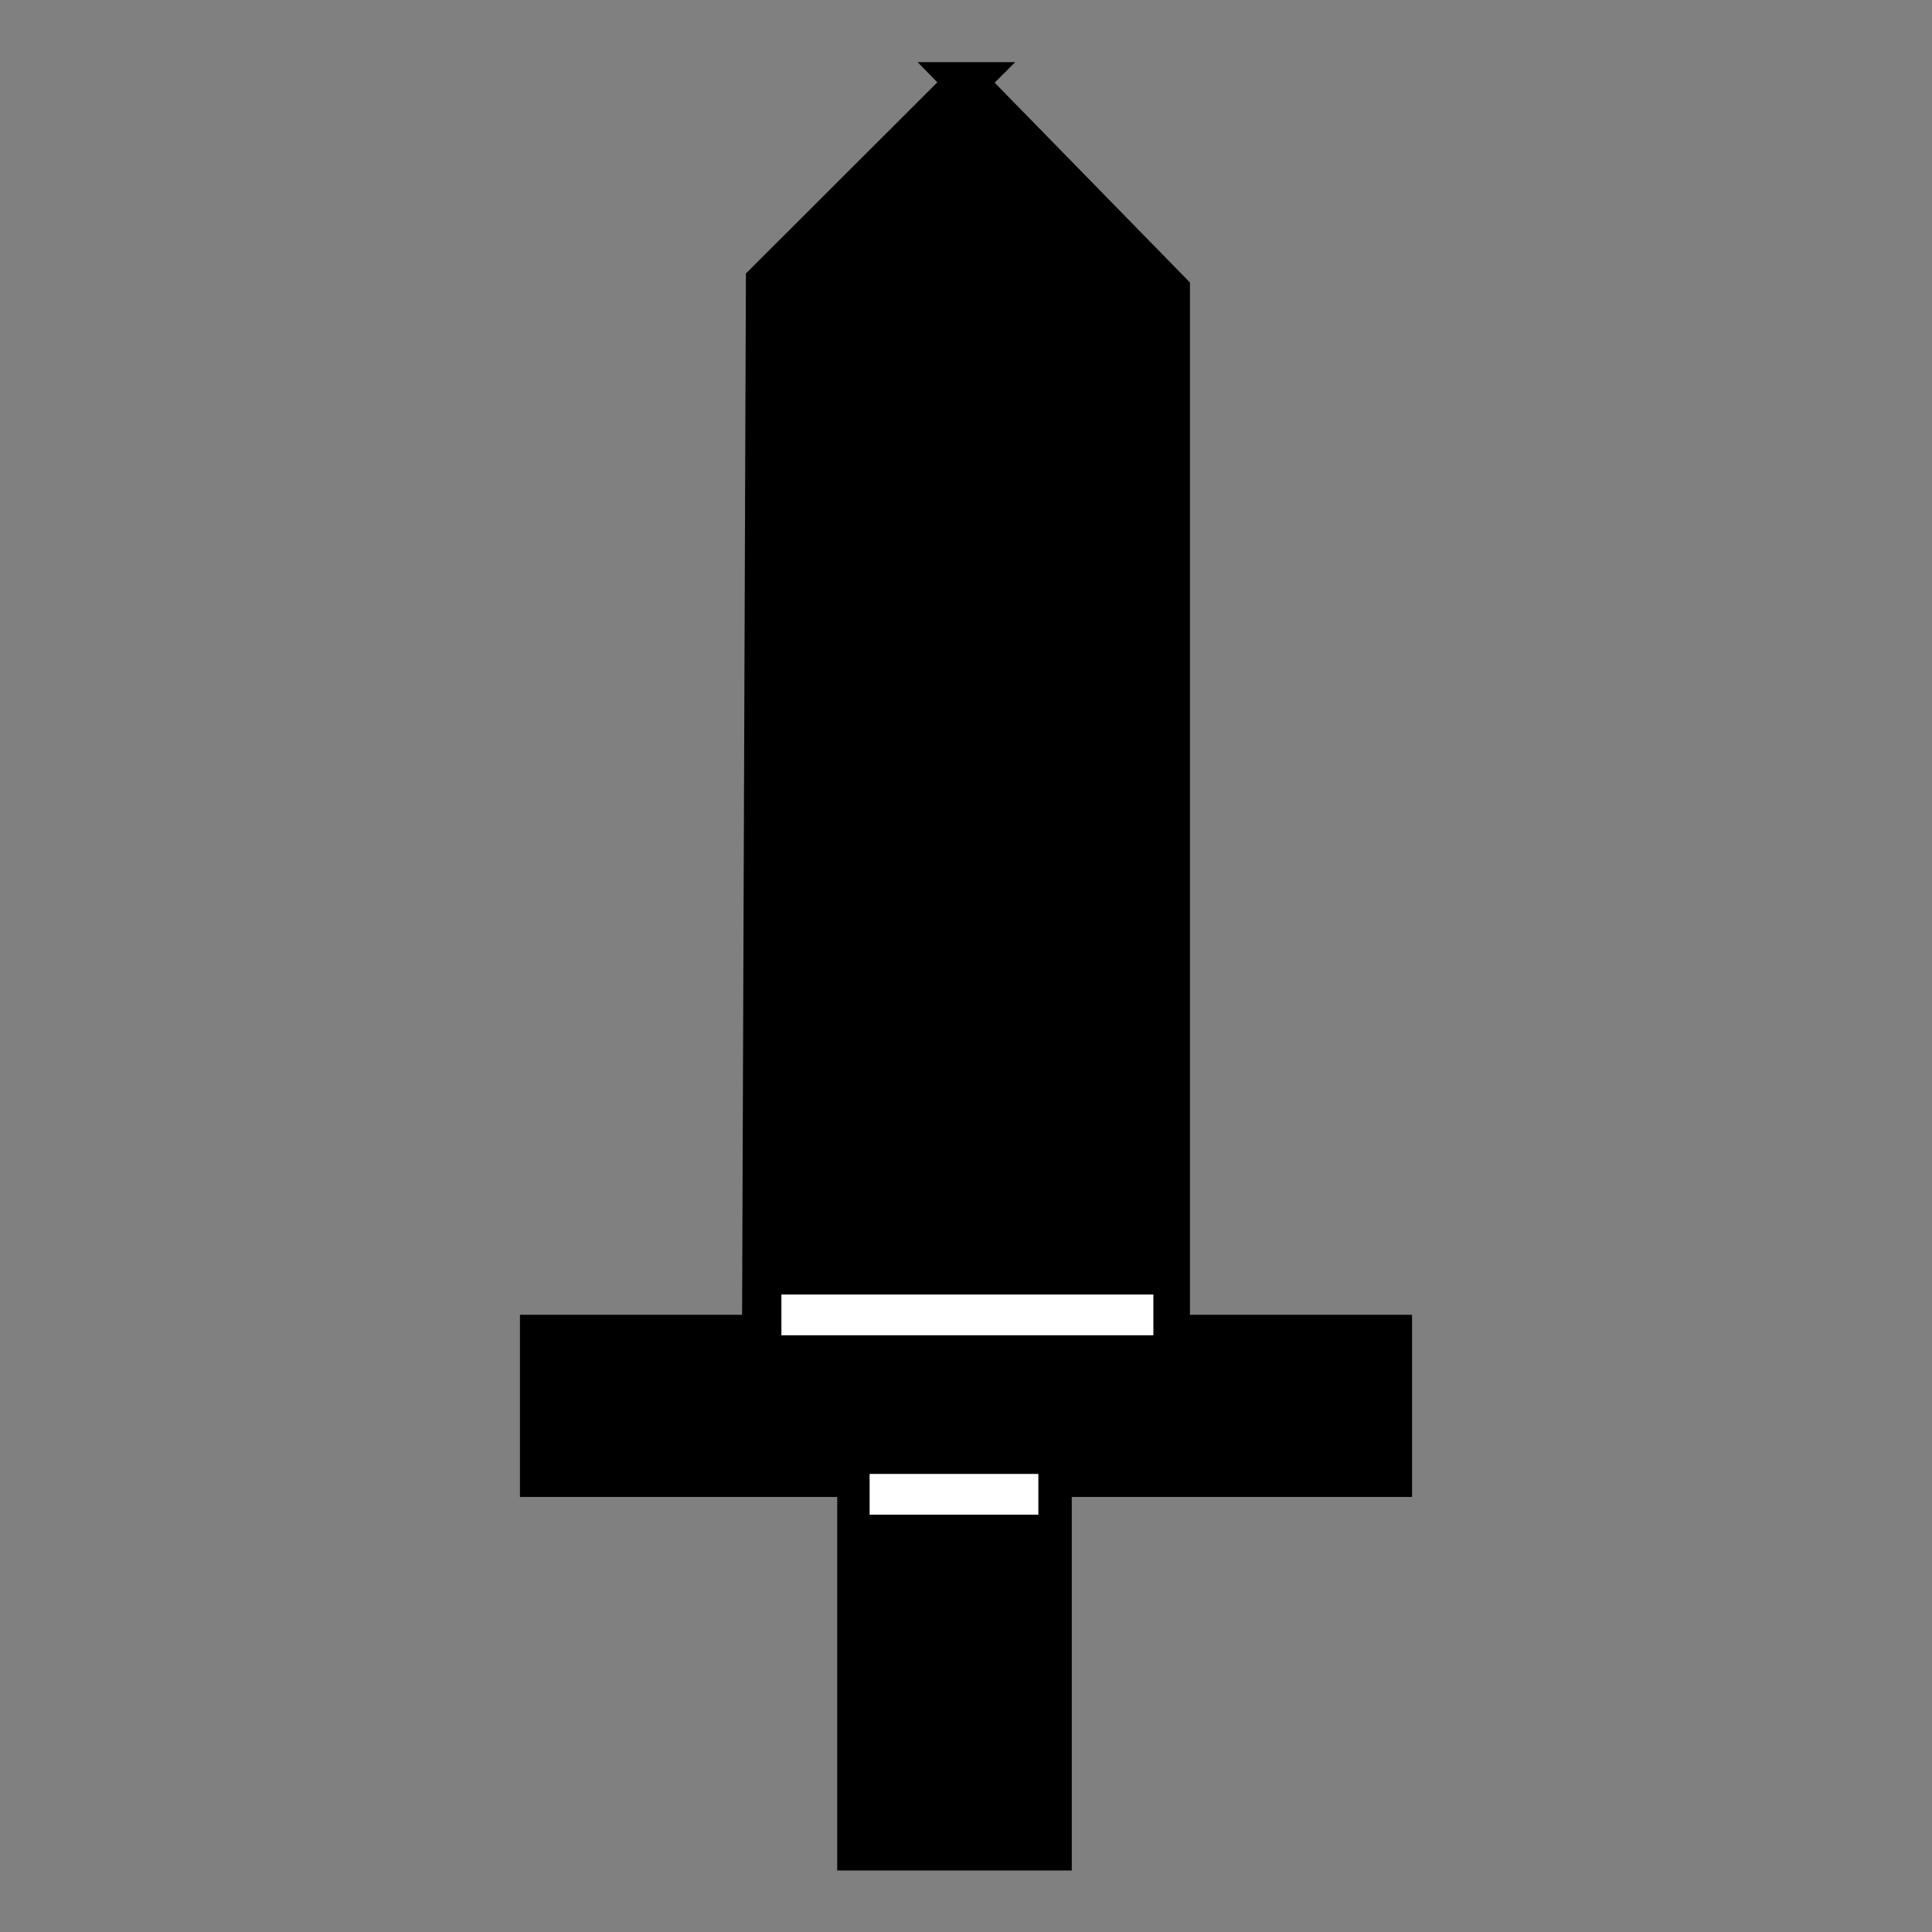
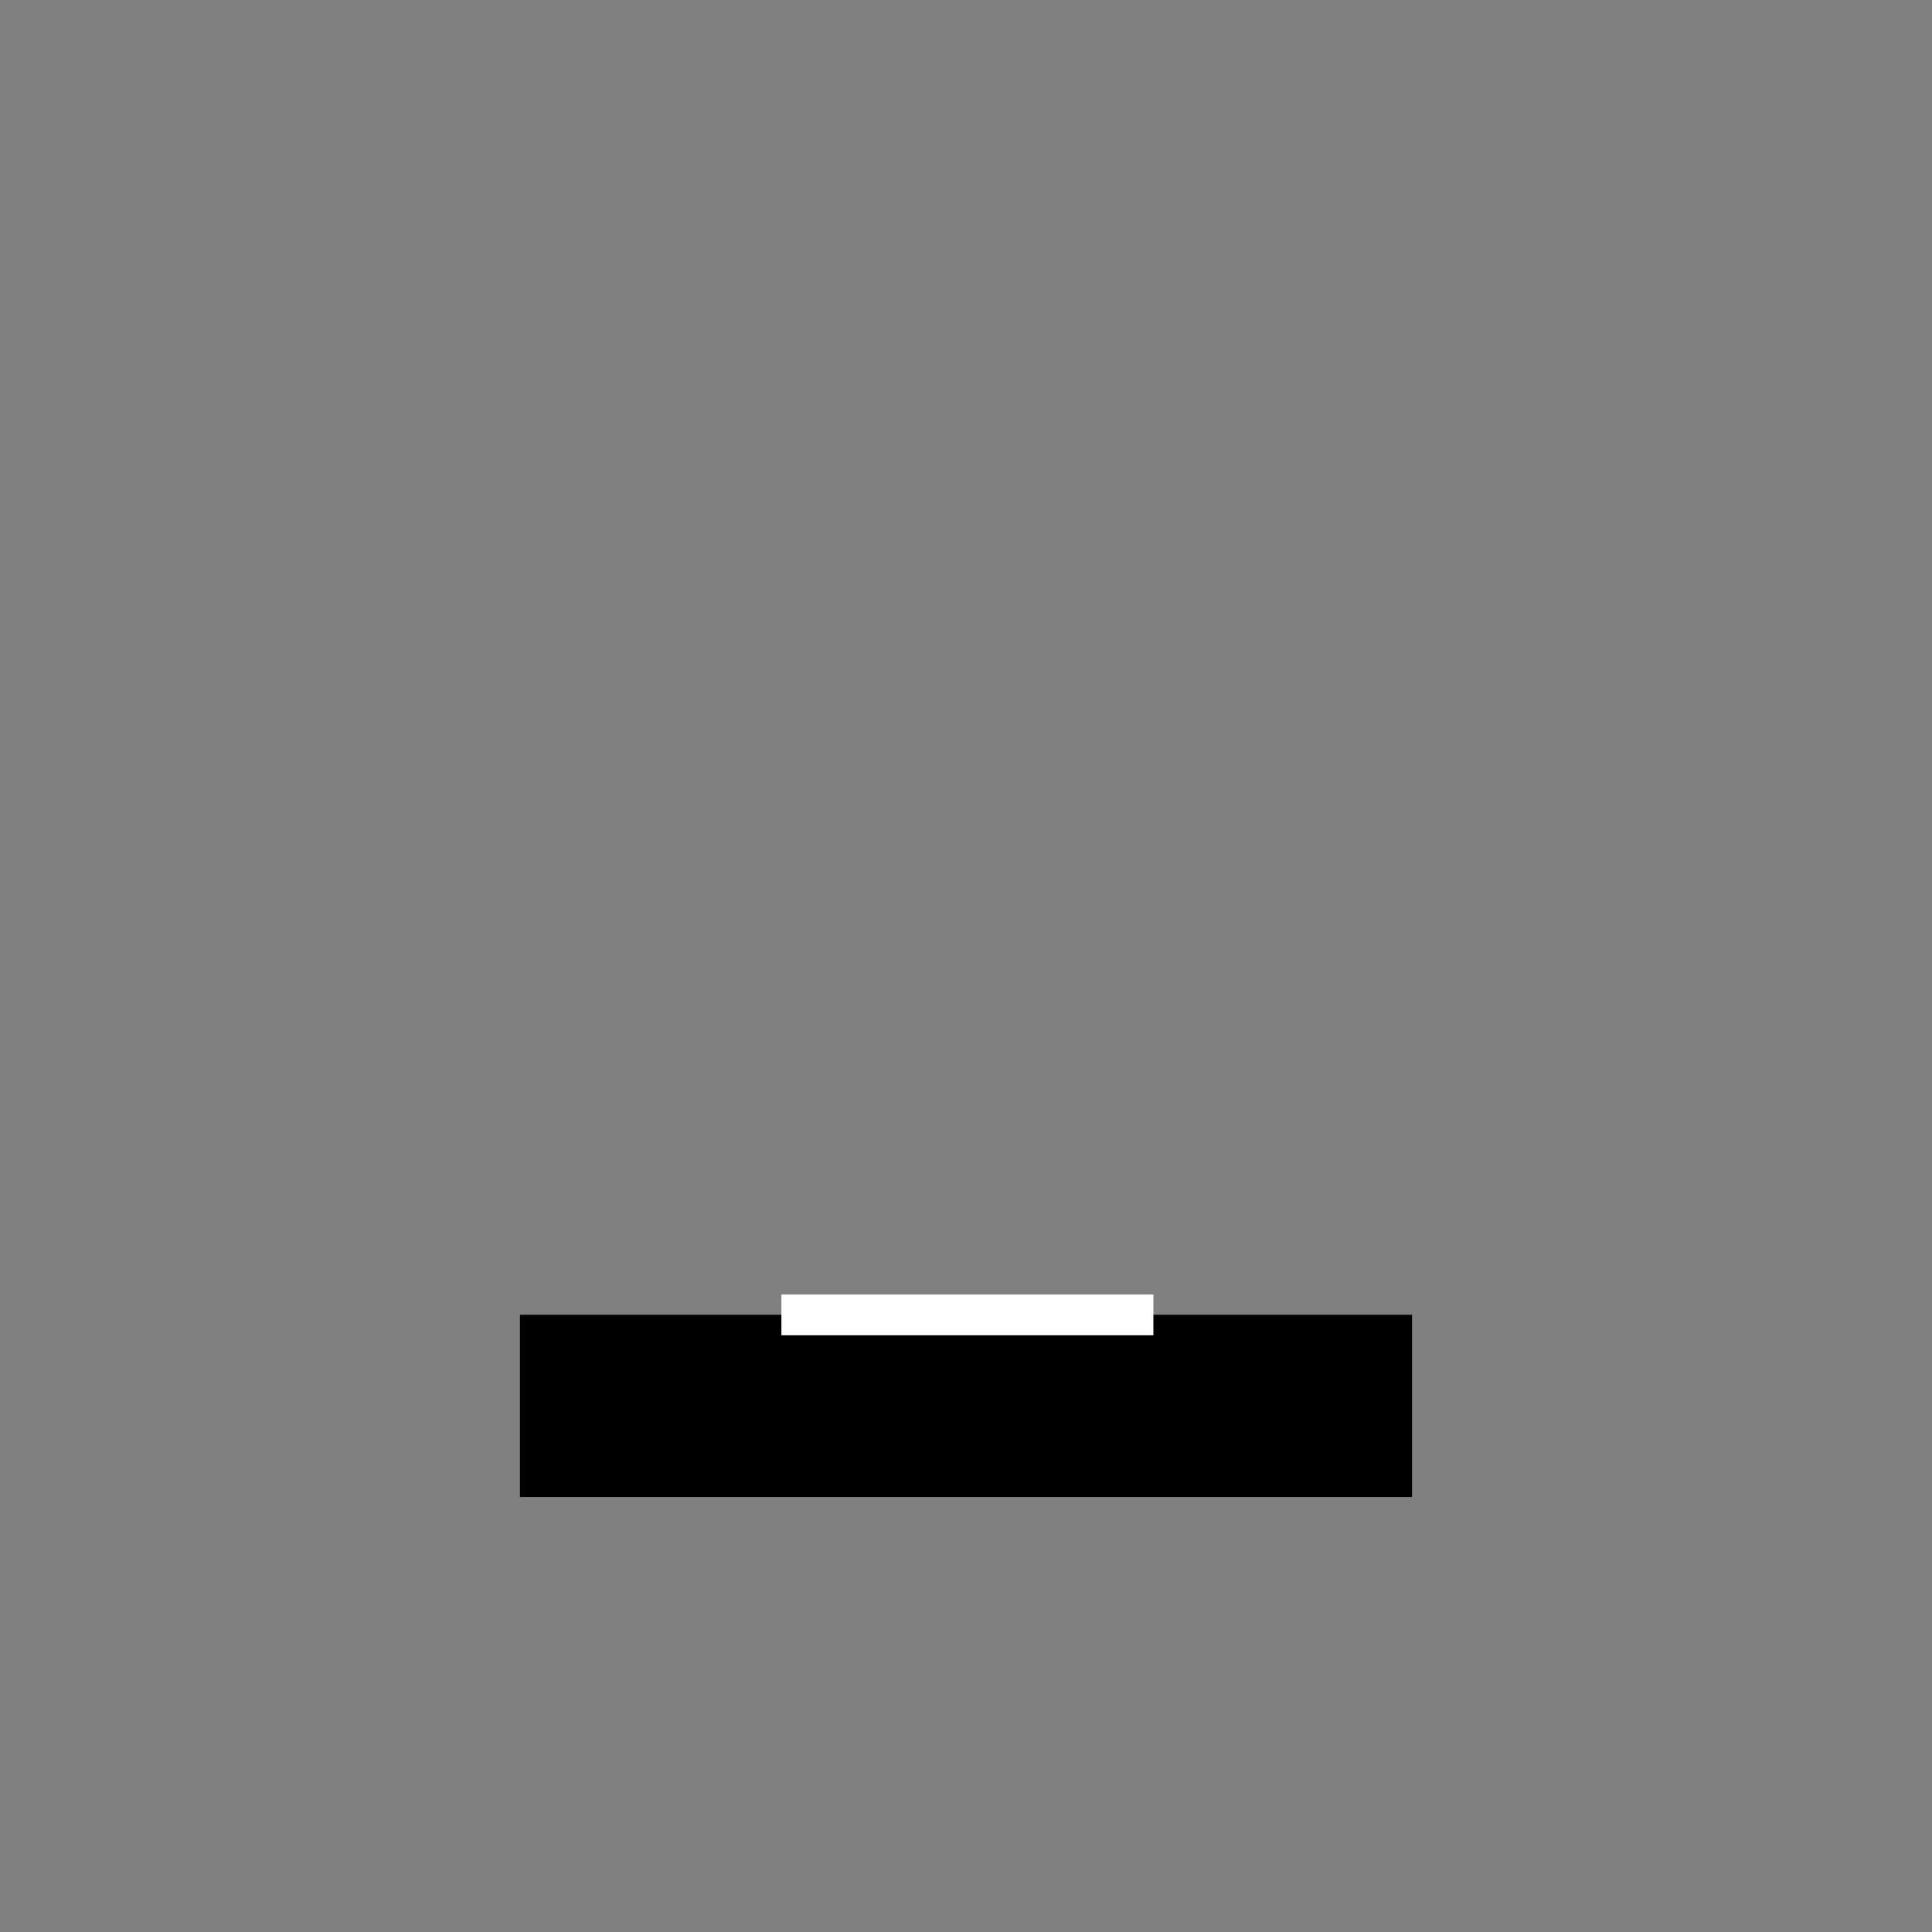
<svg xmlns="http://www.w3.org/2000/svg" xmlns:ns1="http://www.inkscape.org/namespaces/inkscape" xmlns:ns2="http://sodipodi.sourceforge.net/DTD/sodipodi-0.dtd" width="100" height="100" id="svg2" version="1.1" ns1:version="0.47 r22583" ns2:docname="BlackSword.svg">
  <rect width="100%" height="100%" fill="#808080" stroke="none" />
  <defs id="defs4">
    <ns1:perspective ns2:type="inkscape:persp3d" ns1:vp_x="0 : 526.18109 : 1" ns1:vp_y="0 : 1000 : 0" ns1:vp_z="744.09448 : 526.18109 : 1" ns1:persp3d-origin="372.04724 : 350.78739 : 1" id="perspective10" />
    <ns1:perspective id="perspective2824" ns1:persp3d-origin="0.5 : 0.33333333 : 1" ns1:vp_z="1 : 0.5 : 1" ns1:vp_y="0 : 1000 : 0" ns1:vp_x="0 : 0.5 : 1" ns2:type="inkscape:persp3d" />
    <ns1:perspective id="perspective2838" ns1:persp3d-origin="0.5 : 0.33333333 : 1" ns1:vp_z="1 : 0.5 : 1" ns1:vp_y="0 : 1000 : 0" ns1:vp_x="0 : 0.5 : 1" ns2:type="inkscape:persp3d" />
  </defs>
  <ns2:namedview id="base" pagecolor="#ffffff" bordercolor="#666666" borderopacity="1.0" ns1:pageopacity="0.0" ns1:pageshadow="2" ns1:zoom="5.6" ns1:cx="54.904244" ns1:cy="56.199236" ns1:document-units="px" ns1:current-layer="layer1" showgrid="false" ns1:window-width="792" ns1:window-height="655" ns1:window-x="62" ns1:window-y="25" ns1:window-maximized="0" />
  <g ns1:label="Layer 1" ns1:groupmode="layer" id="layer1" transform="translate(366.714,-981.934)">
    <g id="g2827">
-       <path ns2:nodetypes="cccccc" id="path3687" d="m -316.714,986.204 -10.339,10.323 -0.199,54.351 21.075,0 0,-53.893 -10.537,-10.781 z" style="fill:#000000;stroke:#000000;stroke-width:2.109;stroke-linecap:butt;stroke-linejoin:miter;stroke-miterlimit:4;stroke-opacity:1;stroke-dasharray:none" />
      <rect y="1051.041" x="-338.747" height="7.321" width="44.066" id="rect3689" style="fill:#000000;stroke:#000000;stroke-width:2.109;stroke-miterlimit:4;stroke-opacity:1;stroke-dasharray:none" />
-       <rect y="1058.493" x="-322.325" height="19.203" width="10.031" id="rect3693" style="fill:#000000;stroke:#000000;stroke-width:2.109;stroke-miterlimit:4;stroke-opacity:1;stroke-dasharray:none" />
-       <path id="path3777" d="m -321.703,1059.279 8.734,0" style="fill:none;stroke:#ffffff;stroke-width:2.109;stroke-linecap:butt;stroke-linejoin:miter;stroke-miterlimit:4;stroke-opacity:1;stroke-dasharray:none" />
      <path id="path3781" d="m -326.269,1049.993 19.254,0" style="fill:none;stroke:#ffffff;stroke-width:2.109;stroke-linecap:butt;stroke-linejoin:miter;stroke-miterlimit:4;stroke-opacity:1;stroke-dasharray:none" />
    </g>
  </g>
</svg>